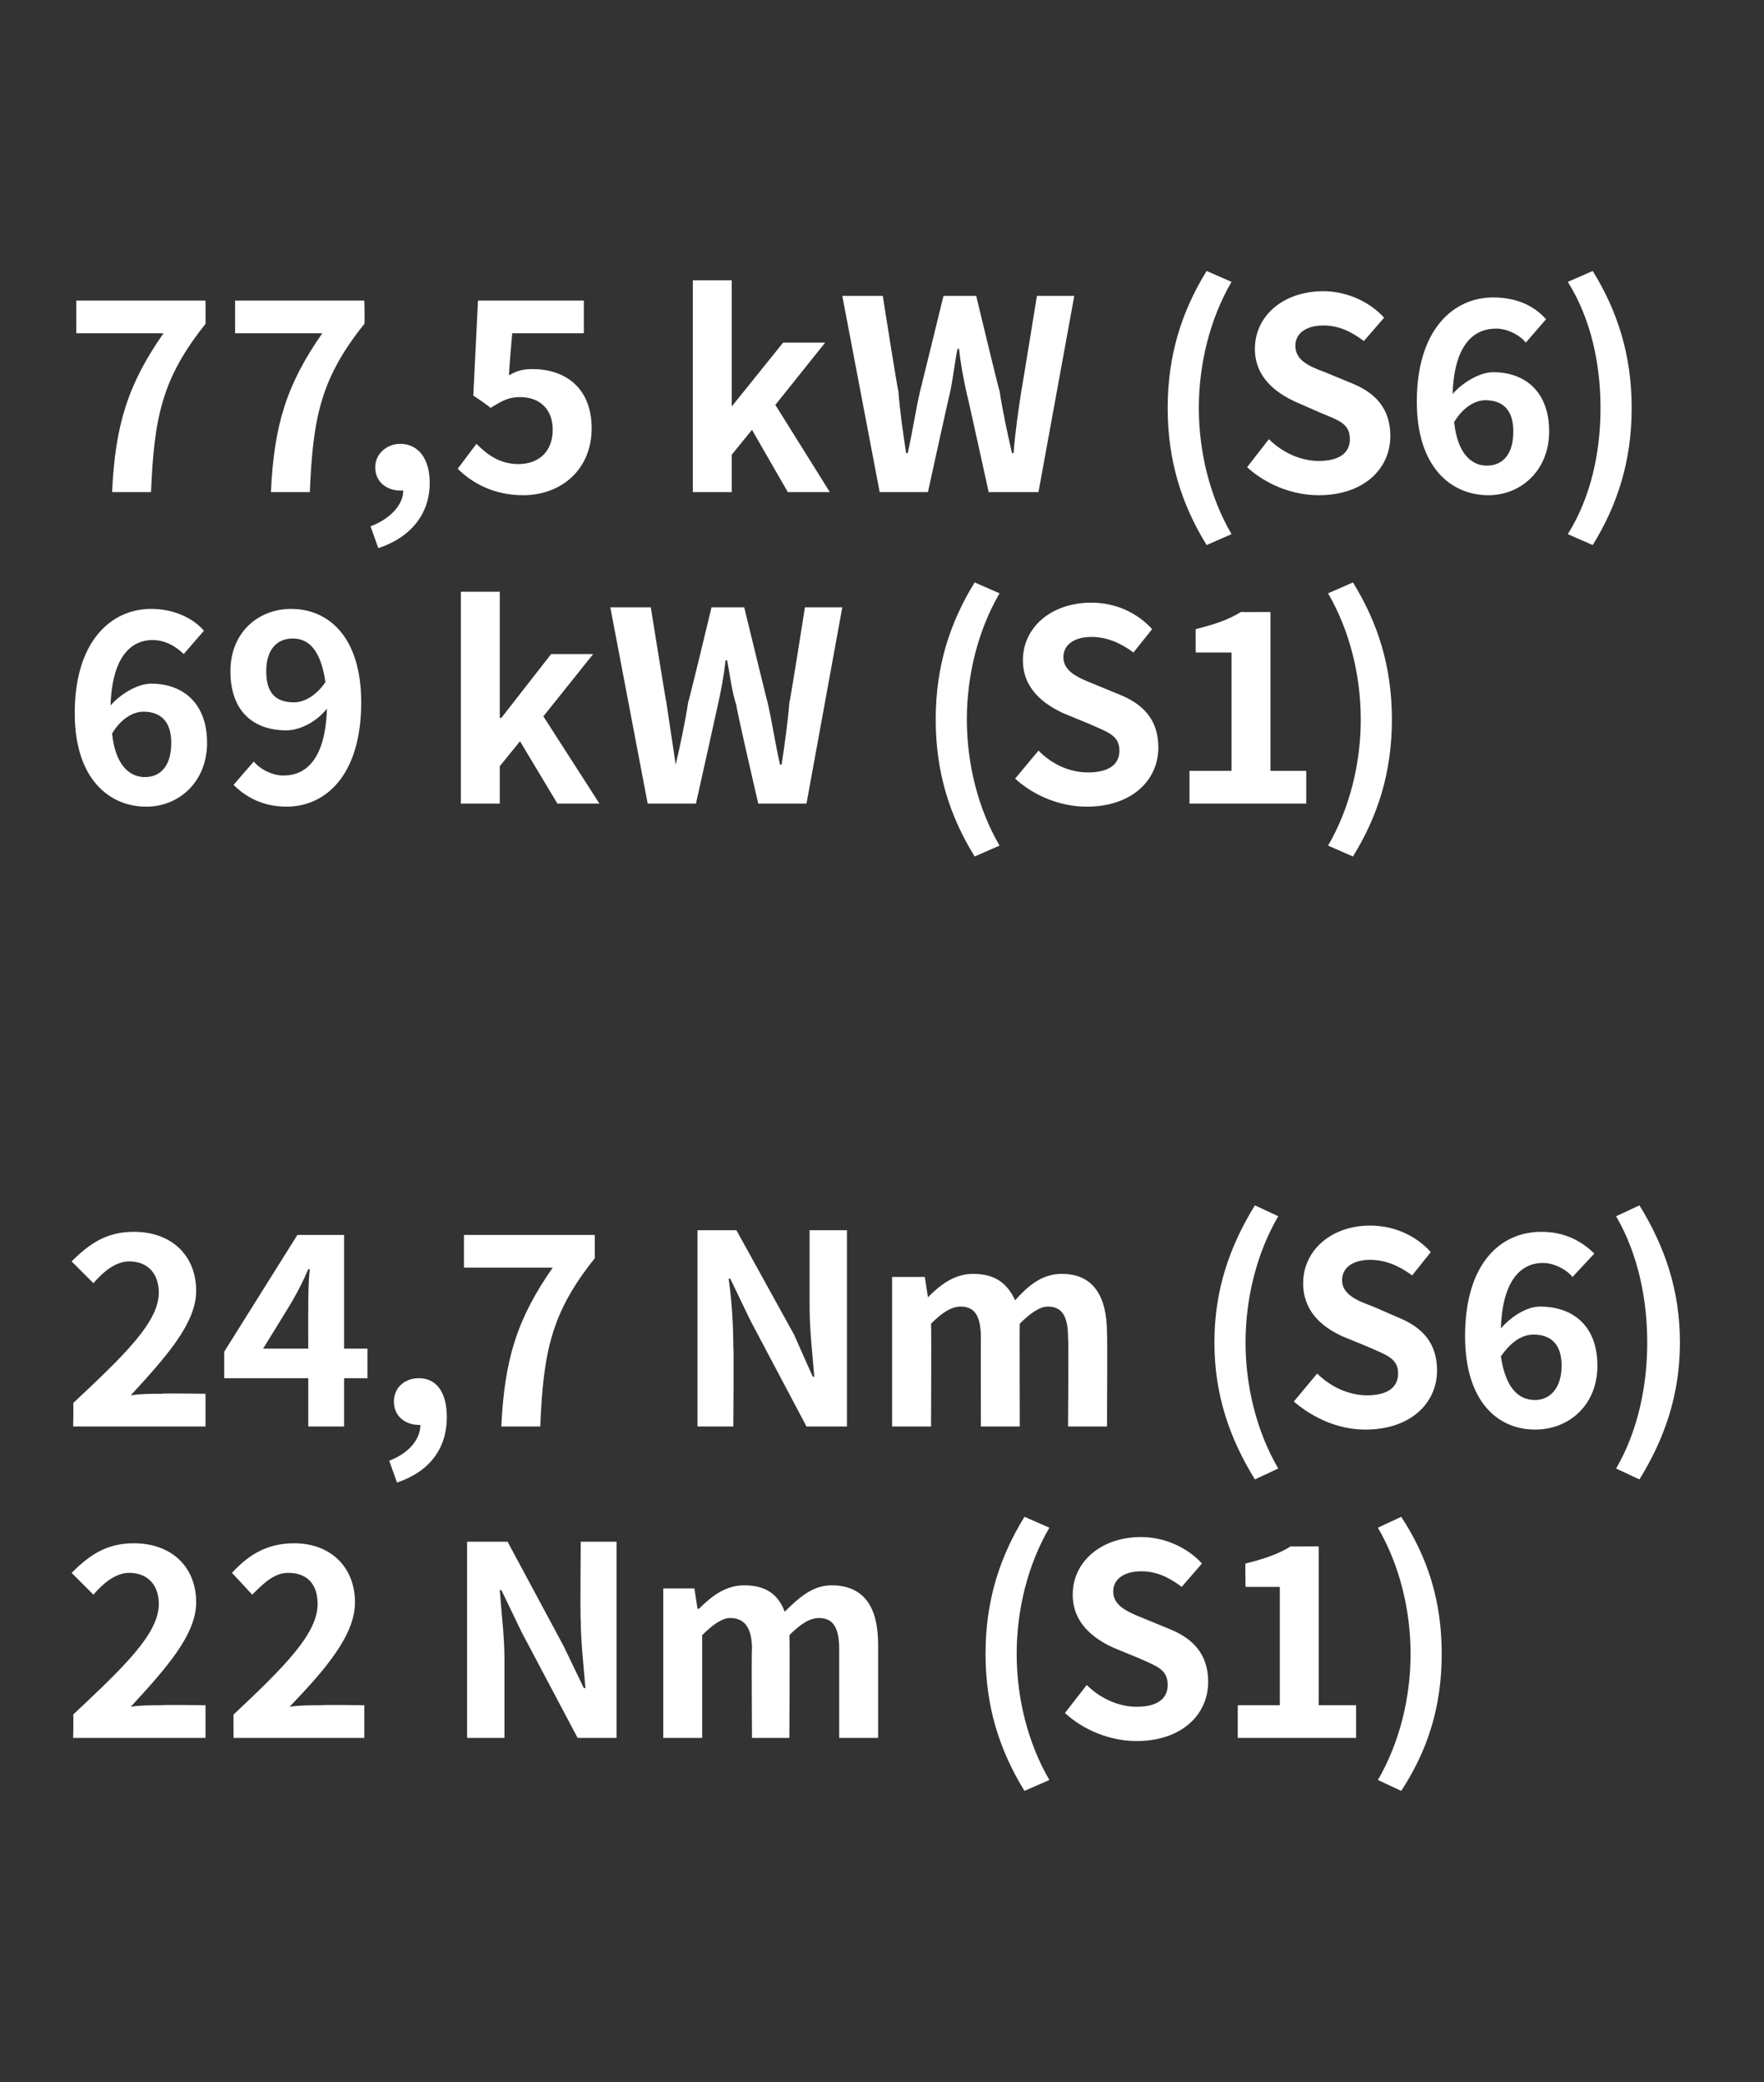
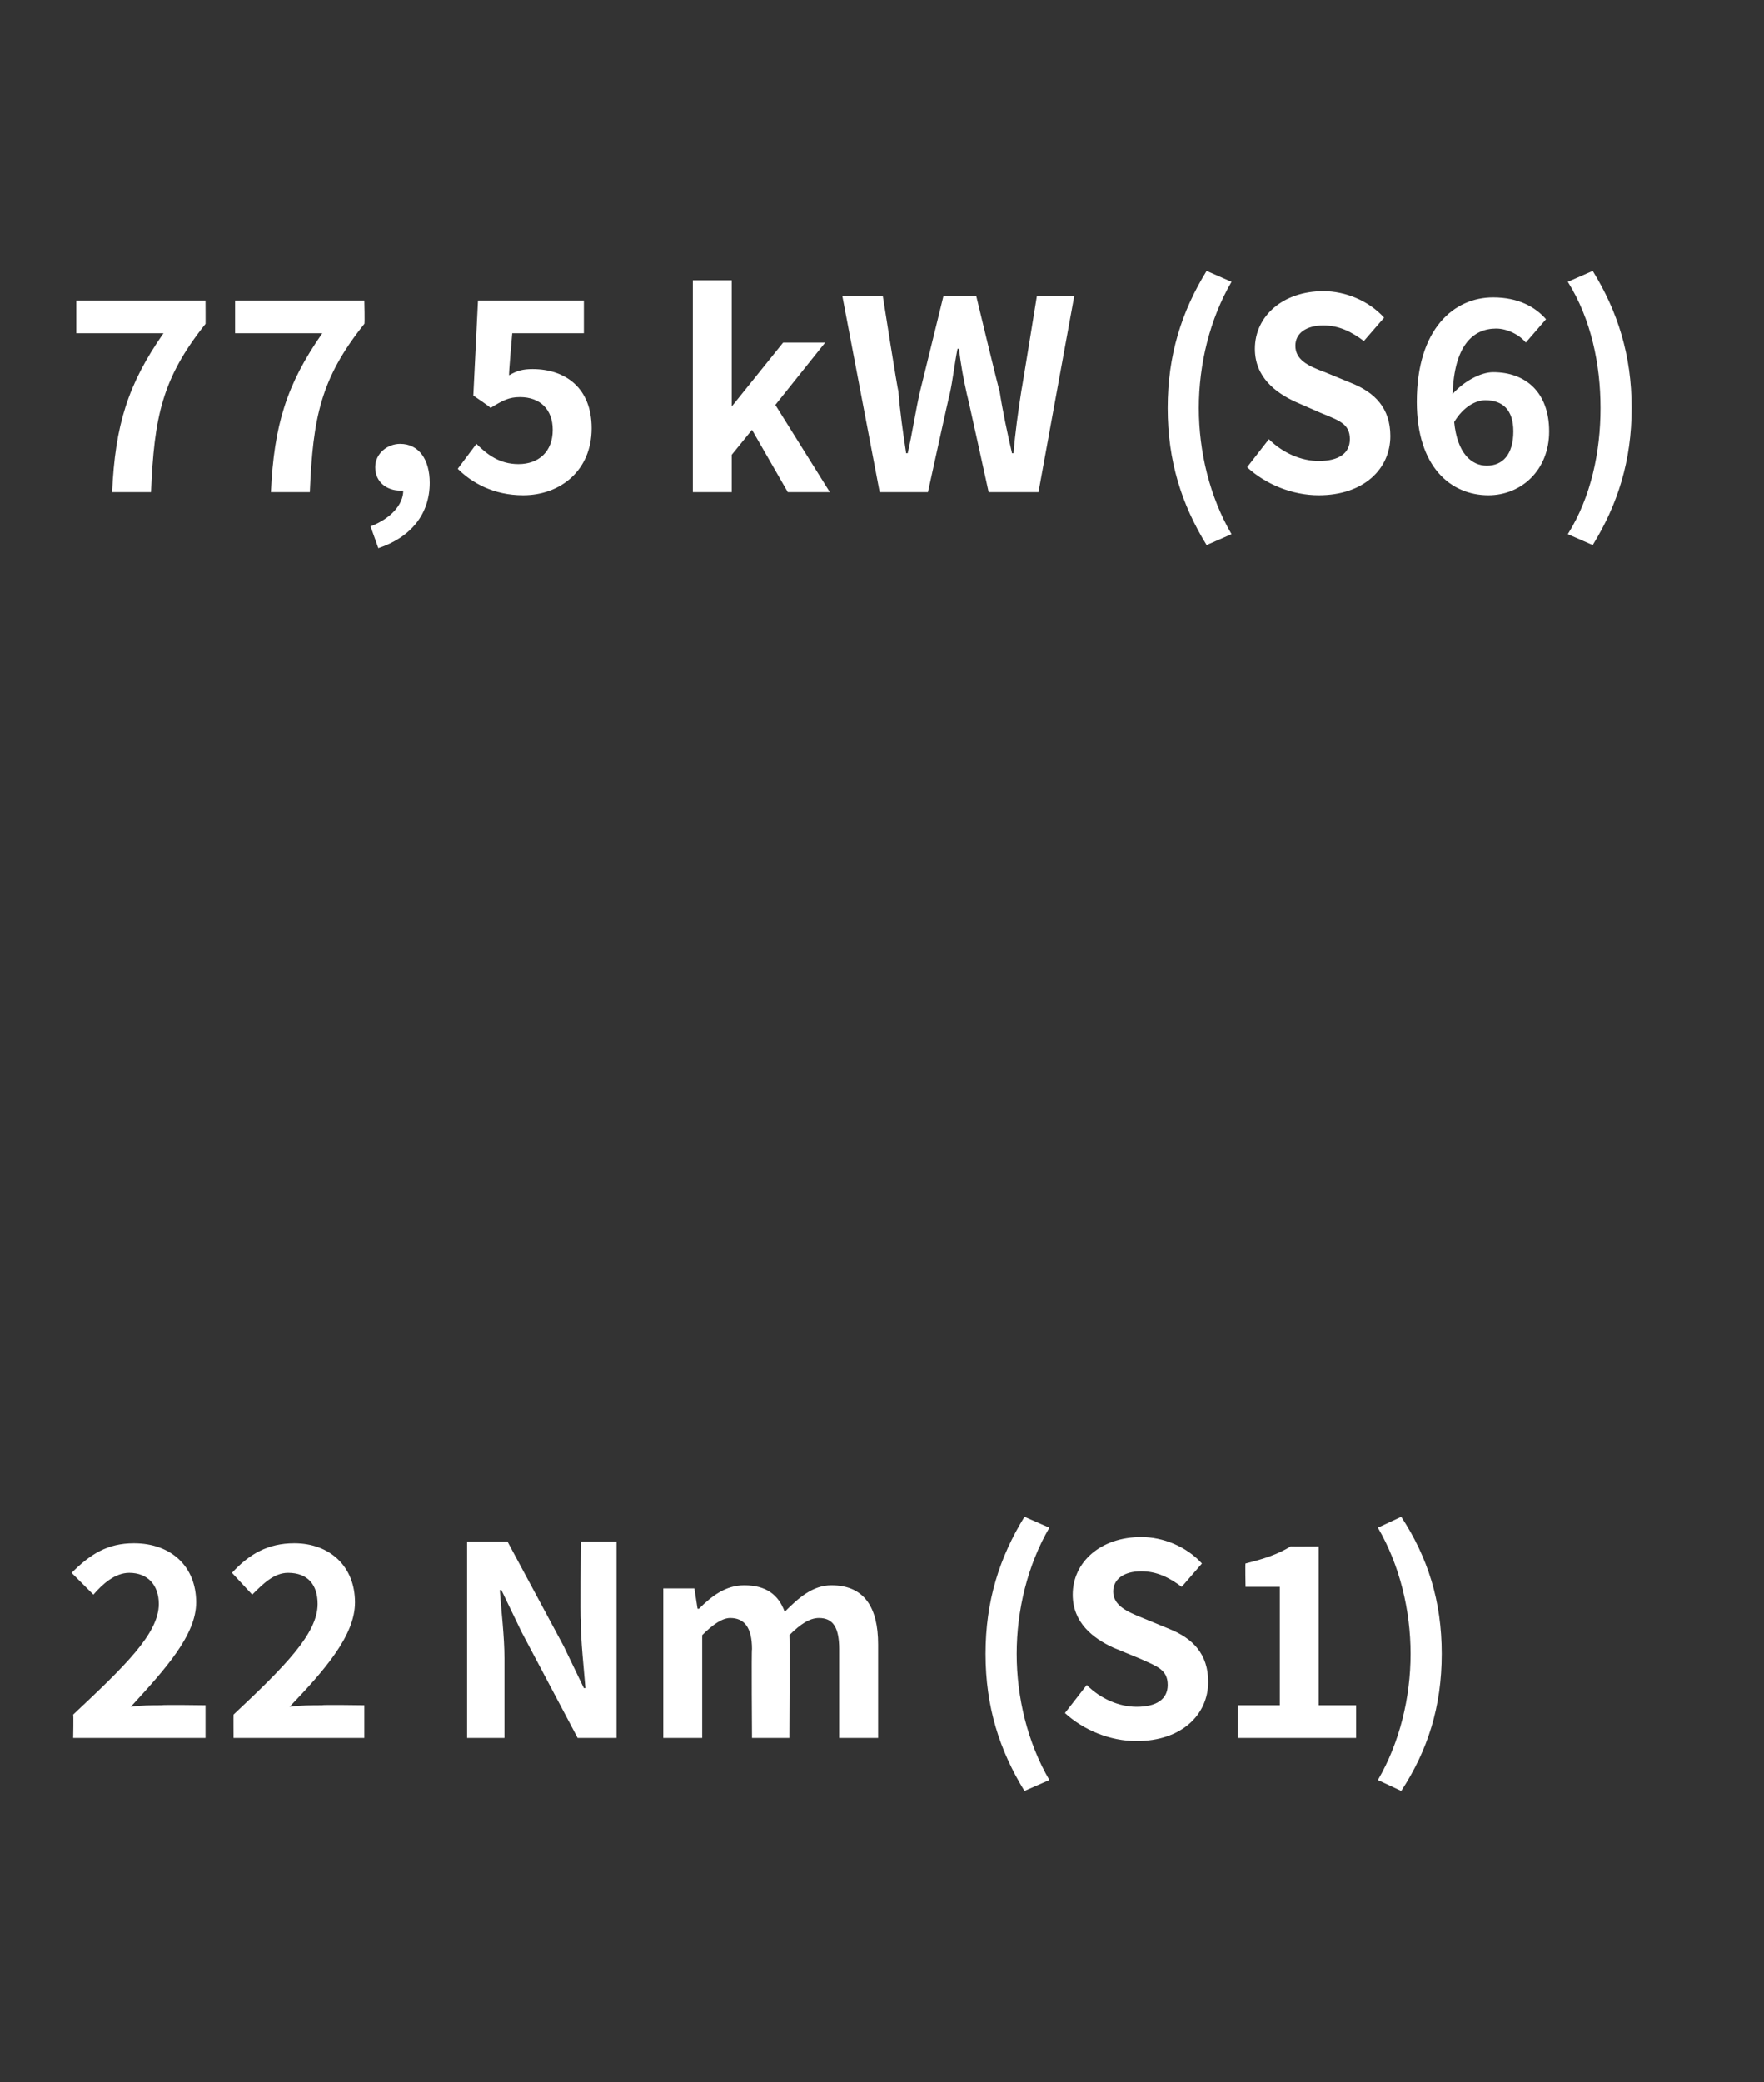
<svg xmlns="http://www.w3.org/2000/svg" version="1.1" width="113.3px" height="133.7px" viewBox="0 -14 113.3 133.7" style="top:-14px">
  <rect x="0" y="-14" width="113.3" height="133.7" fill="#333333" stroke="none" />
  <desc>77,5 kW (S6) 69 kW (S1) 24,7 Nm (S6) 22 Nm (S1)</desc>
  <defs />
  <g id="Polygon305280">
    <path d="M 4.7 96.1 C 8 93 10.2 90.9 10.2 89 C 10.2 87.8 9.5 87 8.3 87 C 7.4 87 6.6 87.7 6 88.4 C 6 88.4 4.6 87 4.6 87 C 5.8 85.8 6.9 85.1 8.6 85.1 C 11 85.1 12.6 86.6 12.6 88.9 C 12.6 91 10.6 93.2 8.4 95.6 C 9 95.5 9.8 95.5 10.4 95.5 C 10.41 95.46 13.2 95.5 13.2 95.5 L 13.2 97.6 L 4.7 97.6 C 4.7 97.6 4.73 96.12 4.7 96.1 Z M 15 96.1 C 18.3 93 20.4 90.9 20.4 89 C 20.4 87.8 19.8 87 18.5 87 C 17.6 87 16.9 87.7 16.2 88.4 C 16.2 88.4 14.9 87 14.9 87 C 16 85.8 17.2 85.1 18.9 85.1 C 21.2 85.1 22.8 86.6 22.8 88.9 C 22.8 91 20.9 93.2 18.6 95.6 C 19.2 95.5 20.1 95.5 20.7 95.5 C 20.67 95.46 23.4 95.5 23.4 95.5 L 23.4 97.6 L 15 97.6 C 15 97.6 14.99 96.12 15 96.1 Z M 30 85 L 32.6 85 L 36.2 91.7 L 37.5 94.4 C 37.5 94.4 37.59 94.4 37.6 94.4 C 37.5 93.1 37.3 91.4 37.3 90 C 37.26 90 37.3 85 37.3 85 L 39.6 85 L 39.6 97.6 L 37.1 97.6 L 33.5 90.8 L 32.2 88.1 C 32.2 88.1 32.1 88.13 32.1 88.1 C 32.2 89.5 32.4 91.1 32.4 92.5 C 32.4 92.52 32.4 97.6 32.4 97.6 L 30 97.6 L 30 85 Z M 42.6 88 L 44.6 88 L 44.8 89.3 C 44.8 89.3 44.87 89.32 44.9 89.3 C 45.7 88.5 46.6 87.8 47.8 87.8 C 49.2 87.8 50 88.4 50.4 89.5 C 51.3 88.6 52.2 87.8 53.4 87.8 C 55.5 87.8 56.4 89.2 56.4 91.6 C 56.4 91.63 56.4 97.6 56.4 97.6 L 53.9 97.6 C 53.9 97.6 53.9 91.94 53.9 91.9 C 53.9 90.5 53.5 89.9 52.6 89.9 C 52 89.9 51.4 90.3 50.7 91 C 50.74 91.02 50.7 97.6 50.7 97.6 L 48.3 97.6 C 48.3 97.6 48.26 91.94 48.3 91.9 C 48.3 90.5 47.8 89.9 46.9 89.9 C 46.4 89.9 45.8 90.3 45.1 91 C 45.1 91.02 45.1 97.6 45.1 97.6 L 42.6 97.6 L 42.6 88 Z M 63.3 92.2 C 63.3 88.8 64.2 86 65.8 83.4 C 65.8 83.4 67.4 84.1 67.4 84.1 C 66 86.5 65.3 89.4 65.3 92.2 C 65.3 95 66 97.9 67.4 100.3 C 67.4 100.3 65.8 101 65.8 101 C 64.2 98.4 63.3 95.6 63.3 92.2 Z M 68.4 96 C 68.4 96 69.8 94.2 69.8 94.2 C 70.7 95.1 71.9 95.6 73 95.6 C 74.3 95.6 75 95.1 75 94.2 C 75 93.2 74.3 93 73.2 92.5 C 73.2 92.5 71.5 91.8 71.5 91.8 C 70.2 91.2 68.9 90.2 68.9 88.4 C 68.9 86.3 70.7 84.7 73.3 84.7 C 74.7 84.7 76.2 85.3 77.2 86.4 C 77.2 86.4 75.9 87.9 75.9 87.9 C 75.1 87.3 74.3 86.9 73.3 86.9 C 72.2 86.9 71.5 87.4 71.5 88.2 C 71.5 89.1 72.4 89.5 73.4 89.9 C 73.4 89.9 75.1 90.6 75.1 90.6 C 76.6 91.2 77.6 92.2 77.6 94 C 77.6 96.1 75.9 97.8 73 97.8 C 71.3 97.8 69.6 97.1 68.4 96 Z M 79.5 95.5 L 82.2 95.5 L 82.2 87.9 L 80 87.9 C 80 87.9 79.97 86.36 80 86.4 C 81.2 86.1 82.1 85.8 82.9 85.3 C 82.89 85.31 84.7 85.3 84.7 85.3 L 84.7 95.5 L 87.1 95.5 L 87.1 97.6 L 79.5 97.6 L 79.5 95.5 Z M 88.5 100.3 C 89.9 97.9 90.6 95 90.6 92.2 C 90.6 89.4 89.9 86.5 88.5 84.1 C 88.5 84.1 90 83.4 90 83.4 C 91.7 86 92.6 88.8 92.6 92.2 C 92.6 95.6 91.7 98.4 90 101 C 90 101 88.5 100.3 88.5 100.3 Z " stroke="none" fill="#fff" />
  </g>
  <g id="Polygon305279">
-     <path d="M 4.7 76.1 C 8 73 10.2 70.9 10.2 69 C 10.2 67.8 9.5 67 8.3 67 C 7.4 67 6.6 67.7 6 68.4 C 6 68.4 4.6 67 4.6 67 C 5.8 65.8 6.9 65.1 8.6 65.1 C 11 65.1 12.6 66.6 12.6 68.9 C 12.6 71 10.6 73.2 8.4 75.6 C 9 75.5 9.8 75.5 10.4 75.5 C 10.41 75.46 13.2 75.5 13.2 75.5 L 13.2 77.6 L 4.7 77.6 C 4.7 77.6 4.73 76.12 4.7 76.1 Z M 19.8 72.6 C 19.8 72.6 19.79 70.15 19.8 70.2 C 19.8 69.4 19.8 68.3 19.9 67.5 C 19.9 67.5 19.8 67.5 19.8 67.5 C 19.5 68.2 19.2 68.8 18.8 69.5 C 18.81 69.51 16.9 72.6 16.9 72.6 L 19.8 72.6 Z M 19.8 74.5 L 14.4 74.5 L 14.4 72.8 L 19.1 65.3 L 22.1 65.3 L 22.1 72.6 L 23.6 72.6 L 23.6 74.5 L 22.1 74.5 L 22.1 77.6 L 19.8 77.6 L 19.8 74.5 Z M 25 79.8 C 26.3 79.3 27 78.4 27 77.5 C 27 77.5 26.9 77.5 26.9 77.5 C 26.1 77.5 25.3 77 25.3 76 C 25.3 75.1 26 74.5 26.9 74.5 C 28.1 74.5 28.7 75.5 28.7 77 C 28.7 79 27.6 80.5 25.5 81.2 C 25.5 81.2 25 79.8 25 79.8 Z M 35.5 67.4 C 35.51 67.4 29.8 67.4 29.8 67.4 L 29.8 65.3 L 38.2 65.3 C 38.2 65.3 38.21 66.84 38.2 66.8 C 35.4 70.3 34.9 72.8 34.7 77.6 C 34.7 77.6 32.2 77.6 32.2 77.6 C 32.4 73.3 33.2 70.7 35.5 67.4 Z M 44.8 65 L 47.3 65 L 51 71.7 L 52.2 74.4 C 52.2 74.4 52.32 74.4 52.3 74.4 C 52.2 73.1 52 71.4 52 70 C 52 70 52 65 52 65 L 54.4 65 L 54.4 77.6 L 51.8 77.6 L 48.2 70.8 L 46.9 68.1 C 46.9 68.1 46.83 68.13 46.8 68.1 C 47 69.5 47.1 71.1 47.1 72.5 C 47.14 72.52 47.1 77.6 47.1 77.6 L 44.8 77.6 L 44.8 65 Z M 57.3 68 L 59.4 68 L 59.6 69.3 C 59.6 69.3 59.61 69.32 59.6 69.3 C 60.4 68.5 61.3 67.8 62.5 67.8 C 63.9 67.8 64.7 68.4 65.2 69.5 C 66 68.6 66.9 67.8 68.2 67.8 C 70.2 67.8 71.1 69.2 71.1 71.6 C 71.14 71.63 71.1 77.6 71.1 77.6 L 68.6 77.6 C 68.6 77.6 68.64 71.94 68.6 71.9 C 68.6 70.5 68.2 69.9 67.3 69.9 C 66.8 69.9 66.2 70.3 65.5 71 C 65.48 71.02 65.5 77.6 65.5 77.6 L 63 77.6 C 63 77.6 62.99 71.94 63 71.9 C 63 70.5 62.6 69.9 61.7 69.9 C 61.1 69.9 60.5 70.3 59.8 71 C 59.83 71.02 59.8 77.6 59.8 77.6 L 57.3 77.6 L 57.3 68 Z M 78 72.2 C 78 68.8 79 66 80.6 63.4 C 80.6 63.4 82.1 64.1 82.1 64.1 C 80.7 66.5 80 69.4 80 72.2 C 80 75 80.7 77.9 82.1 80.3 C 82.1 80.3 80.6 81 80.6 81 C 79 78.4 78 75.6 78 72.2 Z M 83.1 76 C 83.1 76 84.6 74.2 84.6 74.2 C 85.5 75.1 86.7 75.6 87.8 75.6 C 89.1 75.6 89.8 75.1 89.8 74.2 C 89.8 73.2 89 73 87.9 72.5 C 87.9 72.5 86.2 71.8 86.2 71.8 C 84.9 71.2 83.7 70.2 83.7 68.4 C 83.7 66.3 85.5 64.7 88 64.7 C 89.5 64.7 90.9 65.3 91.9 66.4 C 91.9 66.4 90.7 67.9 90.7 67.9 C 89.9 67.3 89 66.9 88 66.9 C 86.9 66.9 86.2 67.4 86.2 68.2 C 86.2 69.1 87.1 69.5 88.2 69.9 C 88.2 69.9 89.8 70.6 89.8 70.6 C 91.3 71.2 92.3 72.2 92.3 74 C 92.3 76.1 90.6 77.8 87.7 77.8 C 86 77.8 84.4 77.1 83.1 76 Z M 96.4 73.1 C 96.7 75.1 97.5 75.9 98.6 75.9 C 99.5 75.9 100.3 75.2 100.3 73.7 C 100.3 72.3 99.6 71.7 98.5 71.7 C 97.8 71.7 97.1 72.1 96.4 73.1 Z M 94.1 71.8 C 94.1 67.1 96.4 65.1 99 65.1 C 100.5 65.1 101.6 65.7 102.4 66.5 C 102.4 66.5 101 68 101 68 C 100.6 67.5 99.8 67.1 99.1 67.1 C 97.7 67.1 96.5 68.2 96.4 71.3 C 97.1 70.5 98.1 69.9 98.9 69.9 C 101.1 69.9 102.6 71.2 102.6 73.7 C 102.6 76.2 100.8 77.8 98.6 77.8 C 96.2 77.8 94.1 76 94.1 71.8 Z M 103.8 80.3 C 105.2 77.9 105.8 75 105.8 72.2 C 105.8 69.4 105.2 66.5 103.8 64.1 C 103.8 64.1 105.3 63.4 105.3 63.4 C 106.9 66 107.9 68.8 107.9 72.2 C 107.9 75.6 106.9 78.4 105.3 81 C 105.3 81 103.8 80.3 103.8 80.3 Z " stroke="none" fill="#fff" />
-   </g>
+     </g>
  <g id="Polygon305278">
-     <path d="M 7.2 33.1 C 7.4 35.1 8.3 35.9 9.3 35.9 C 10.3 35.9 11 35.2 11 33.7 C 11 32.3 10.3 31.7 9.2 31.7 C 8.6 31.7 7.8 32.1 7.2 33.1 Z M 4.8 31.8 C 4.8 27.1 7.2 25.1 9.7 25.1 C 11.2 25.1 12.4 25.7 13.1 26.5 C 13.1 26.5 11.8 28 11.8 28 C 11.3 27.5 10.6 27.1 9.8 27.1 C 8.4 27.1 7.2 28.2 7.1 31.3 C 7.8 30.5 8.9 29.9 9.7 29.9 C 11.8 29.9 13.3 31.2 13.3 33.7 C 13.3 36.2 11.5 37.8 9.4 37.8 C 7 37.8 4.8 36 4.8 31.8 Z M 18.9 31.1 C 19.5 31.1 20.3 30.7 20.9 29.8 C 20.6 27.7 19.8 27 18.8 27 C 17.8 27 17.1 27.7 17.1 29.1 C 17.1 30.5 17.7 31.1 18.9 31.1 Z M 15 36.4 C 15 36.4 16.3 34.9 16.3 34.9 C 16.7 35.4 17.5 35.8 18.2 35.8 C 19.7 35.8 20.9 34.7 21 31.5 C 20.3 32.4 19.2 32.9 18.4 32.9 C 16.3 32.9 14.8 31.7 14.8 29.1 C 14.8 26.6 16.6 25.1 18.7 25.1 C 21.1 25.1 23.2 26.9 23.2 31.1 C 23.2 35.8 20.9 37.8 18.4 37.8 C 16.8 37.8 15.7 37.1 15 36.4 Z M 29.6 24 L 32.1 24 L 32.1 32.1 L 32.2 32.1 L 35.4 28 L 38.1 28 L 34.9 32 L 38.5 37.6 L 35.8 37.6 L 33.4 33.6 L 32.1 35.2 L 32.1 37.6 L 29.6 37.6 L 29.6 24 Z M 39.2 25 L 41.8 25 C 41.8 25 42.78 31.12 42.8 31.1 C 43 32.4 43.2 33.8 43.4 35.1 C 43.4 35.1 43.4 35.1 43.4 35.1 C 43.7 33.8 44 32.4 44.2 31.1 C 44.23 31.12 45.7 25 45.7 25 L 47.8 25 C 47.8 25 49.29 31.12 49.3 31.1 C 49.6 32.4 49.8 33.8 50.1 35.1 C 50.1 35.1 50.2 35.1 50.2 35.1 C 50.4 33.8 50.6 32.4 50.7 31.1 C 50.74 31.12 51.7 25 51.7 25 L 54.1 25 L 51.8 37.6 L 48.7 37.6 C 48.7 37.6 47.25 31.34 47.3 31.3 C 47 30.4 46.9 29.4 46.7 28.4 C 46.7 28.4 46.6 28.4 46.6 28.4 C 46.5 29.4 46.3 30.4 46.1 31.3 C 46.1 31.34 44.7 37.6 44.7 37.6 L 41.6 37.6 L 39.2 25 Z M 60.1 32.2 C 60.1 28.8 61 26 62.6 23.4 C 62.6 23.4 64.2 24.1 64.2 24.1 C 62.8 26.5 62.1 29.4 62.1 32.2 C 62.1 35 62.8 37.9 64.2 40.3 C 64.2 40.3 62.6 41 62.6 41 C 61 38.4 60.1 35.6 60.1 32.2 Z M 65.2 36 C 65.2 36 66.7 34.2 66.7 34.2 C 67.6 35.1 68.7 35.6 69.9 35.6 C 71.2 35.6 71.9 35.1 71.9 34.2 C 71.9 33.2 71.1 33 70 32.5 C 70 32.5 68.3 31.8 68.3 31.8 C 67 31.2 65.7 30.2 65.7 28.4 C 65.7 26.3 67.5 24.7 70.1 24.7 C 71.6 24.7 73 25.3 74 26.4 C 74 26.4 72.8 27.9 72.8 27.9 C 72 27.3 71.1 26.9 70.1 26.9 C 69 26.9 68.3 27.4 68.3 28.2 C 68.3 29.1 69.2 29.5 70.2 29.9 C 70.2 29.9 71.9 30.6 71.9 30.6 C 73.4 31.2 74.4 32.2 74.4 34 C 74.4 36.1 72.7 37.8 69.8 37.8 C 68.1 37.8 66.4 37.1 65.2 36 Z M 76.4 35.5 L 79.1 35.5 L 79.1 27.9 L 76.8 27.9 C 76.8 27.9 76.79 26.36 76.8 26.4 C 78 26.1 78.9 25.8 79.7 25.3 C 79.71 25.31 81.6 25.3 81.6 25.3 L 81.6 35.5 L 83.9 35.5 L 83.9 37.6 L 76.4 37.6 L 76.4 35.5 Z M 85.3 40.3 C 86.7 37.9 87.4 35 87.4 32.2 C 87.4 29.4 86.7 26.5 85.3 24.1 C 85.3 24.1 86.9 23.4 86.9 23.4 C 88.5 26 89.4 28.8 89.4 32.2 C 89.4 35.6 88.5 38.4 86.9 41 C 86.9 41 85.3 40.3 85.3 40.3 Z " stroke="none" fill="#fff" />
-   </g>
+     </g>
  <g id="Polygon305277">
    <path d="M 10.5 7.4 C 10.51 7.4 4.9 7.4 4.9 7.4 L 4.9 5.3 L 13.2 5.3 C 13.2 5.3 13.21 6.84 13.2 6.8 C 10.4 10.3 9.9 12.8 9.7 17.6 C 9.7 17.6 7.2 17.6 7.2 17.6 C 7.4 13.3 8.2 10.7 10.5 7.4 Z M 20.7 7.4 C 20.74 7.4 15.1 7.4 15.1 7.4 L 15.1 5.3 L 23.4 5.3 C 23.4 5.3 23.44 6.84 23.4 6.8 C 20.6 10.3 20.1 12.8 19.9 17.6 C 19.9 17.6 17.4 17.6 17.4 17.6 C 17.6 13.3 18.4 10.7 20.7 7.4 Z M 23.8 19.8 C 25.1 19.3 25.9 18.4 25.9 17.5 C 25.8 17.5 25.7 17.5 25.7 17.5 C 24.9 17.5 24.1 17 24.1 16 C 24.1 15.1 24.9 14.5 25.7 14.5 C 26.9 14.5 27.6 15.5 27.6 17 C 27.6 19 26.4 20.5 24.3 21.2 C 24.3 21.2 23.8 19.8 23.8 19.8 Z M 29.4 16.1 C 29.4 16.1 30.6 14.5 30.6 14.5 C 31.3 15.2 32.1 15.8 33.3 15.8 C 34.6 15.8 35.5 15 35.5 13.6 C 35.5 12.3 34.7 11.5 33.4 11.5 C 32.7 11.5 32.3 11.7 31.5 12.2 C 31.54 12.16 30.4 11.4 30.4 11.4 L 30.7 5.3 L 37.5 5.3 L 37.5 7.4 L 32.9 7.4 C 32.9 7.4 32.66 10.07 32.7 10.1 C 33.2 9.8 33.6 9.7 34.2 9.7 C 36.3 9.7 38 10.9 38 13.5 C 38 16.2 36 17.8 33.6 17.8 C 31.7 17.8 30.3 17 29.4 16.1 Z M 44.5 4 L 47 4 L 47 12.1 L 47 12.1 L 50.3 8 L 53 8 L 49.8 12 L 53.3 17.6 L 50.6 17.6 L 48.3 13.6 L 47 15.2 L 47 17.6 L 44.5 17.6 L 44.5 4 Z M 54.1 5 L 56.7 5 C 56.7 5 57.66 11.12 57.7 11.1 C 57.8 12.4 58 13.8 58.2 15.1 C 58.2 15.1 58.3 15.1 58.3 15.1 C 58.6 13.8 58.8 12.4 59.1 11.1 C 59.1 11.12 60.6 5 60.6 5 L 62.7 5 C 62.7 5 64.17 11.12 64.2 11.1 C 64.4 12.4 64.7 13.8 65 15.1 C 65 15.1 65.1 15.1 65.1 15.1 C 65.2 13.8 65.4 12.4 65.6 11.1 C 65.61 11.12 66.6 5 66.6 5 L 69 5 L 66.7 17.6 L 63.5 17.6 C 63.5 17.6 62.13 11.34 62.1 11.3 C 61.9 10.4 61.7 9.4 61.6 8.4 C 61.6 8.4 61.5 8.4 61.5 8.4 C 61.3 9.4 61.2 10.4 61 11.3 C 60.97 11.34 59.6 17.6 59.6 17.6 L 56.5 17.6 L 54.1 5 Z M 75 12.2 C 75 8.8 75.9 6 77.5 3.4 C 77.5 3.4 79.1 4.1 79.1 4.1 C 77.7 6.5 77 9.4 77 12.2 C 77 15 77.7 17.9 79.1 20.3 C 79.1 20.3 77.5 21 77.5 21 C 75.9 18.4 75 15.6 75 12.2 Z M 80.1 16 C 80.1 16 81.5 14.2 81.5 14.2 C 82.4 15.1 83.6 15.6 84.7 15.6 C 86 15.6 86.7 15.1 86.7 14.2 C 86.7 13.2 86 13 84.8 12.5 C 84.8 12.5 83.2 11.8 83.2 11.8 C 81.9 11.2 80.6 10.2 80.6 8.4 C 80.6 6.3 82.4 4.7 85 4.7 C 86.4 4.7 87.9 5.3 88.9 6.4 C 88.9 6.4 87.6 7.9 87.6 7.9 C 86.8 7.3 86 6.9 85 6.9 C 83.9 6.9 83.2 7.4 83.2 8.2 C 83.2 9.1 84 9.5 85.1 9.9 C 85.1 9.9 86.8 10.6 86.8 10.6 C 88.3 11.2 89.3 12.2 89.3 14 C 89.3 16.1 87.6 17.8 84.7 17.8 C 83 17.8 81.3 17.1 80.1 16 Z M 93.4 13.1 C 93.6 15.1 94.5 15.9 95.5 15.9 C 96.5 15.9 97.2 15.2 97.2 13.7 C 97.2 12.3 96.5 11.7 95.4 11.7 C 94.8 11.7 94 12.1 93.4 13.1 Z M 91 11.8 C 91 7.1 93.4 5.1 95.9 5.1 C 97.5 5.1 98.6 5.7 99.3 6.5 C 99.3 6.5 98 8 98 8 C 97.6 7.5 96.8 7.1 96.1 7.1 C 94.6 7.1 93.4 8.2 93.3 11.3 C 94 10.5 95.1 9.9 95.9 9.9 C 98 9.9 99.5 11.2 99.5 13.7 C 99.5 16.2 97.7 17.8 95.6 17.8 C 93.2 17.8 91 16 91 11.8 Z M 100.7 20.3 C 102.2 17.9 102.8 15 102.8 12.2 C 102.8 9.4 102.2 6.5 100.7 4.1 C 100.7 4.1 102.3 3.4 102.3 3.4 C 103.9 6 104.8 8.8 104.8 12.2 C 104.8 15.6 103.9 18.4 102.3 21 C 102.3 21 100.7 20.3 100.7 20.3 Z " stroke="none" fill="#fff" />
  </g>
</svg>